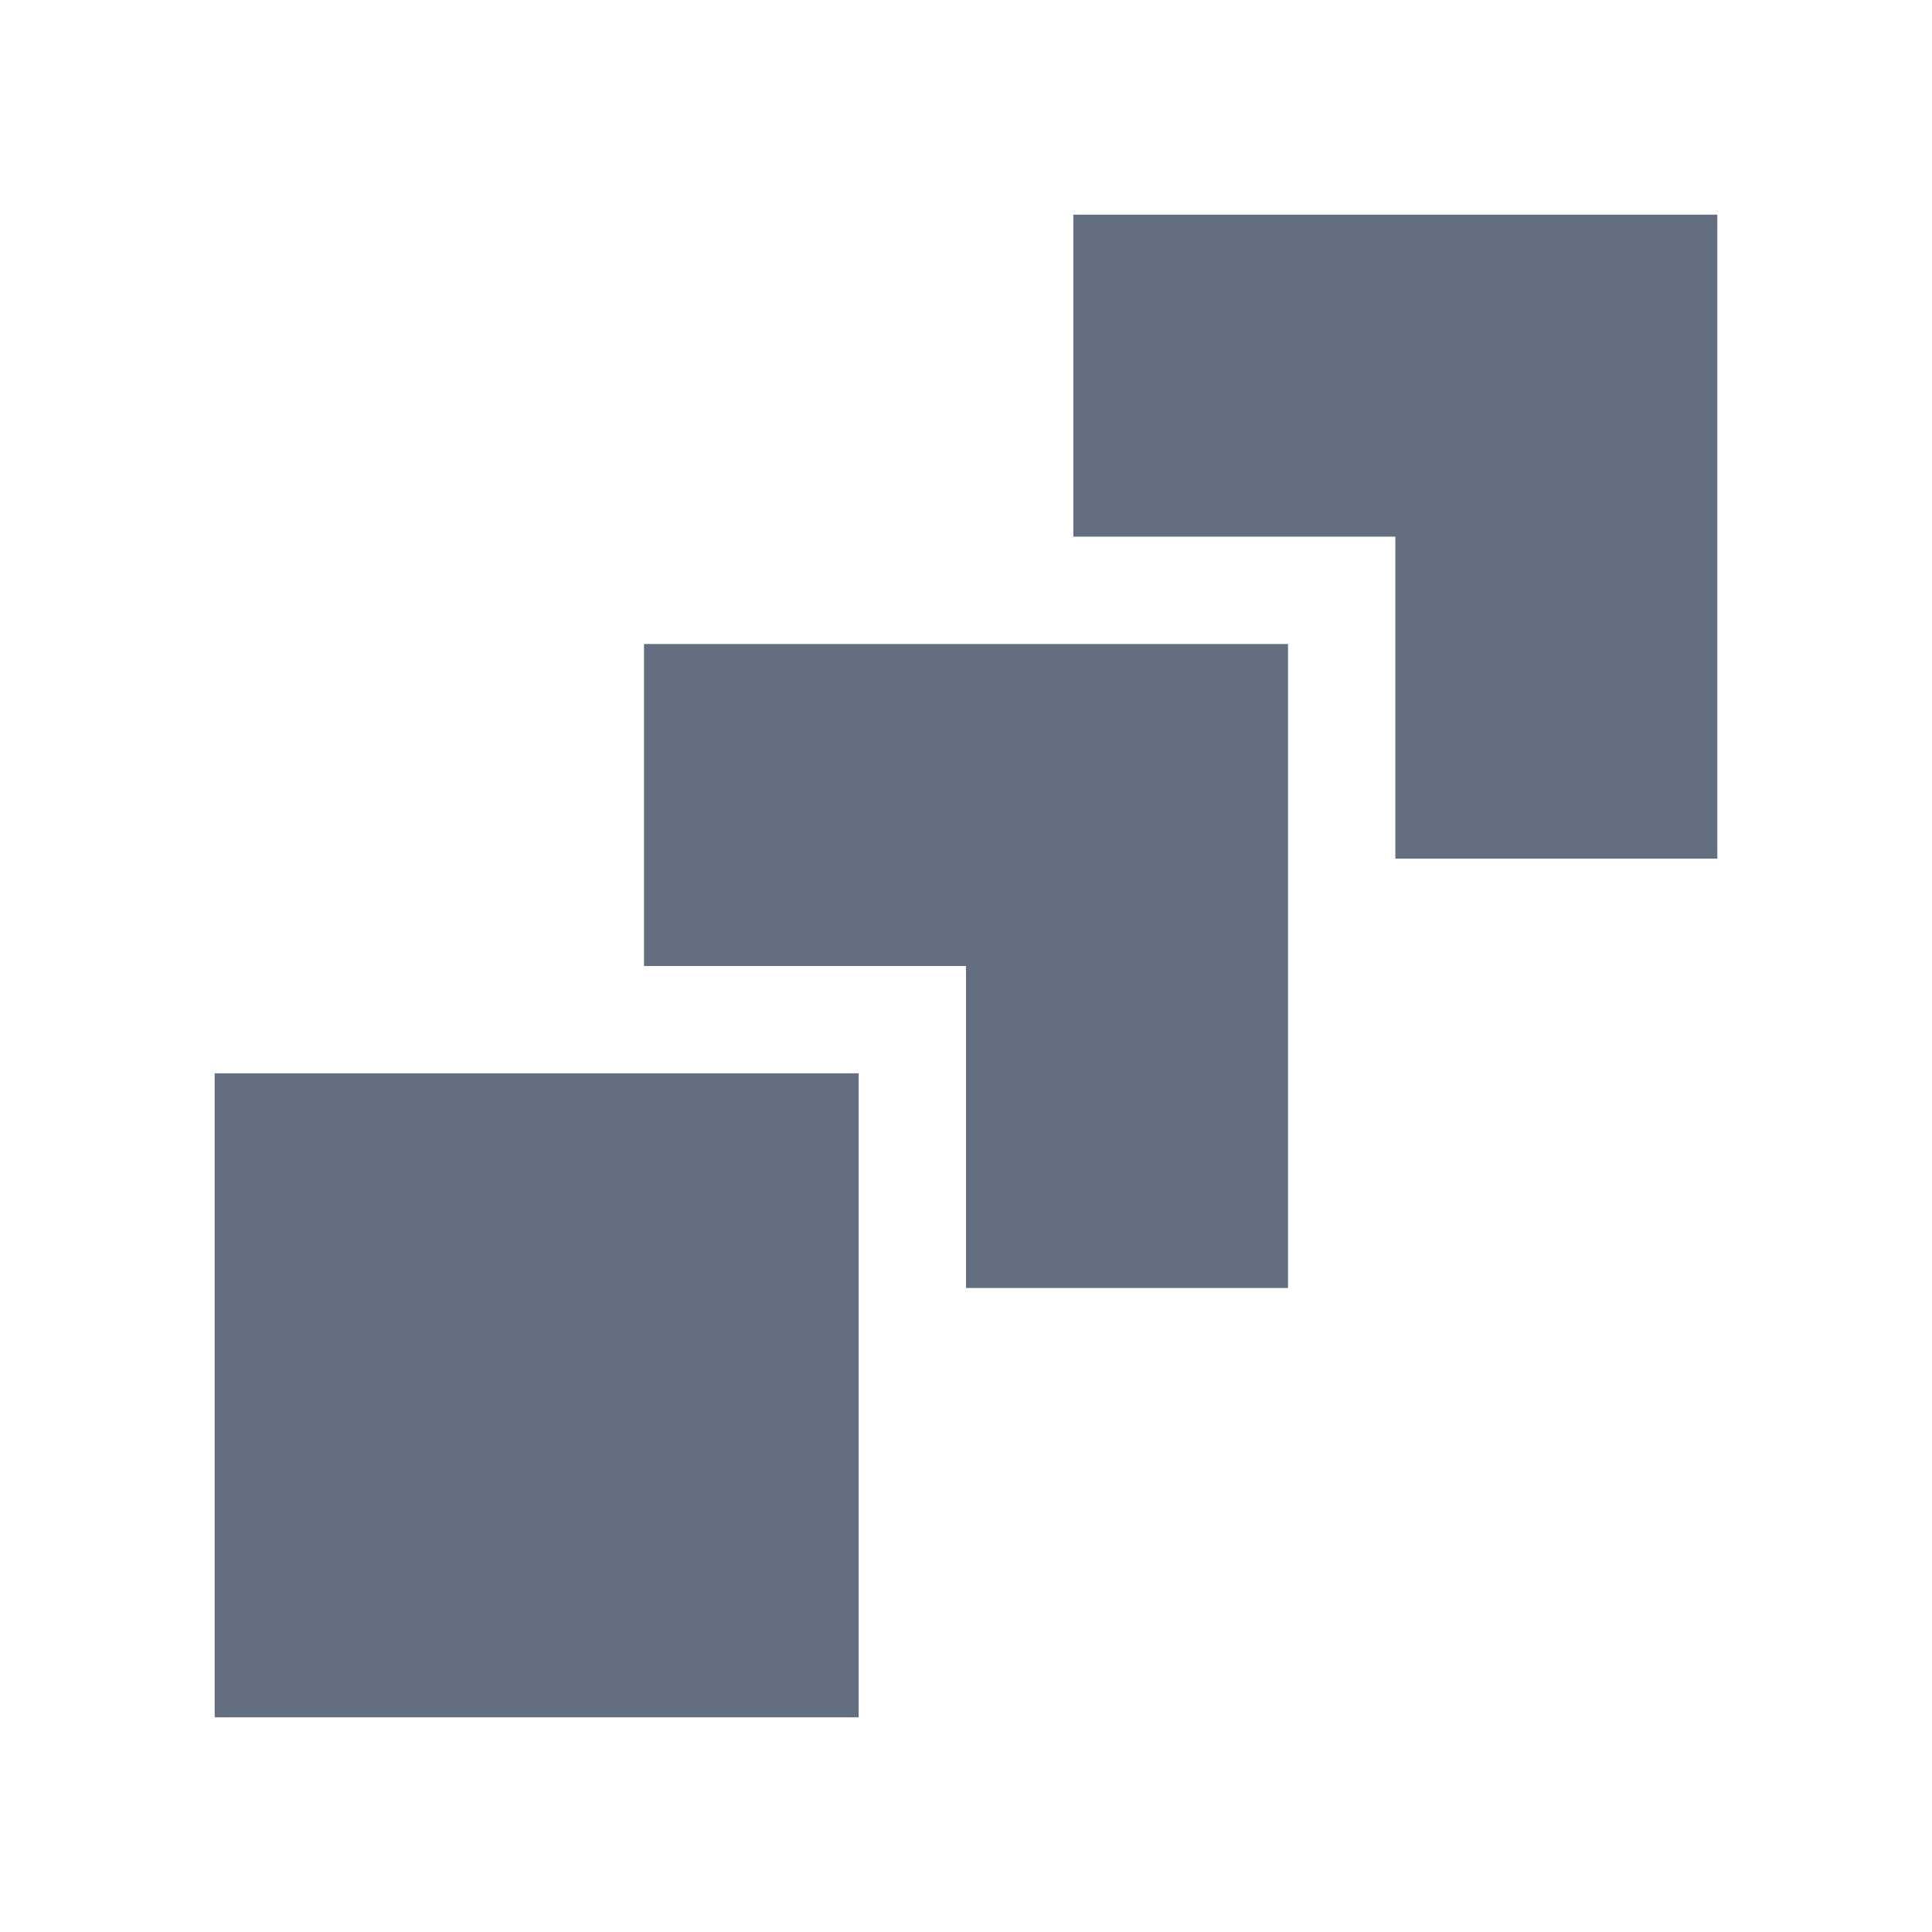
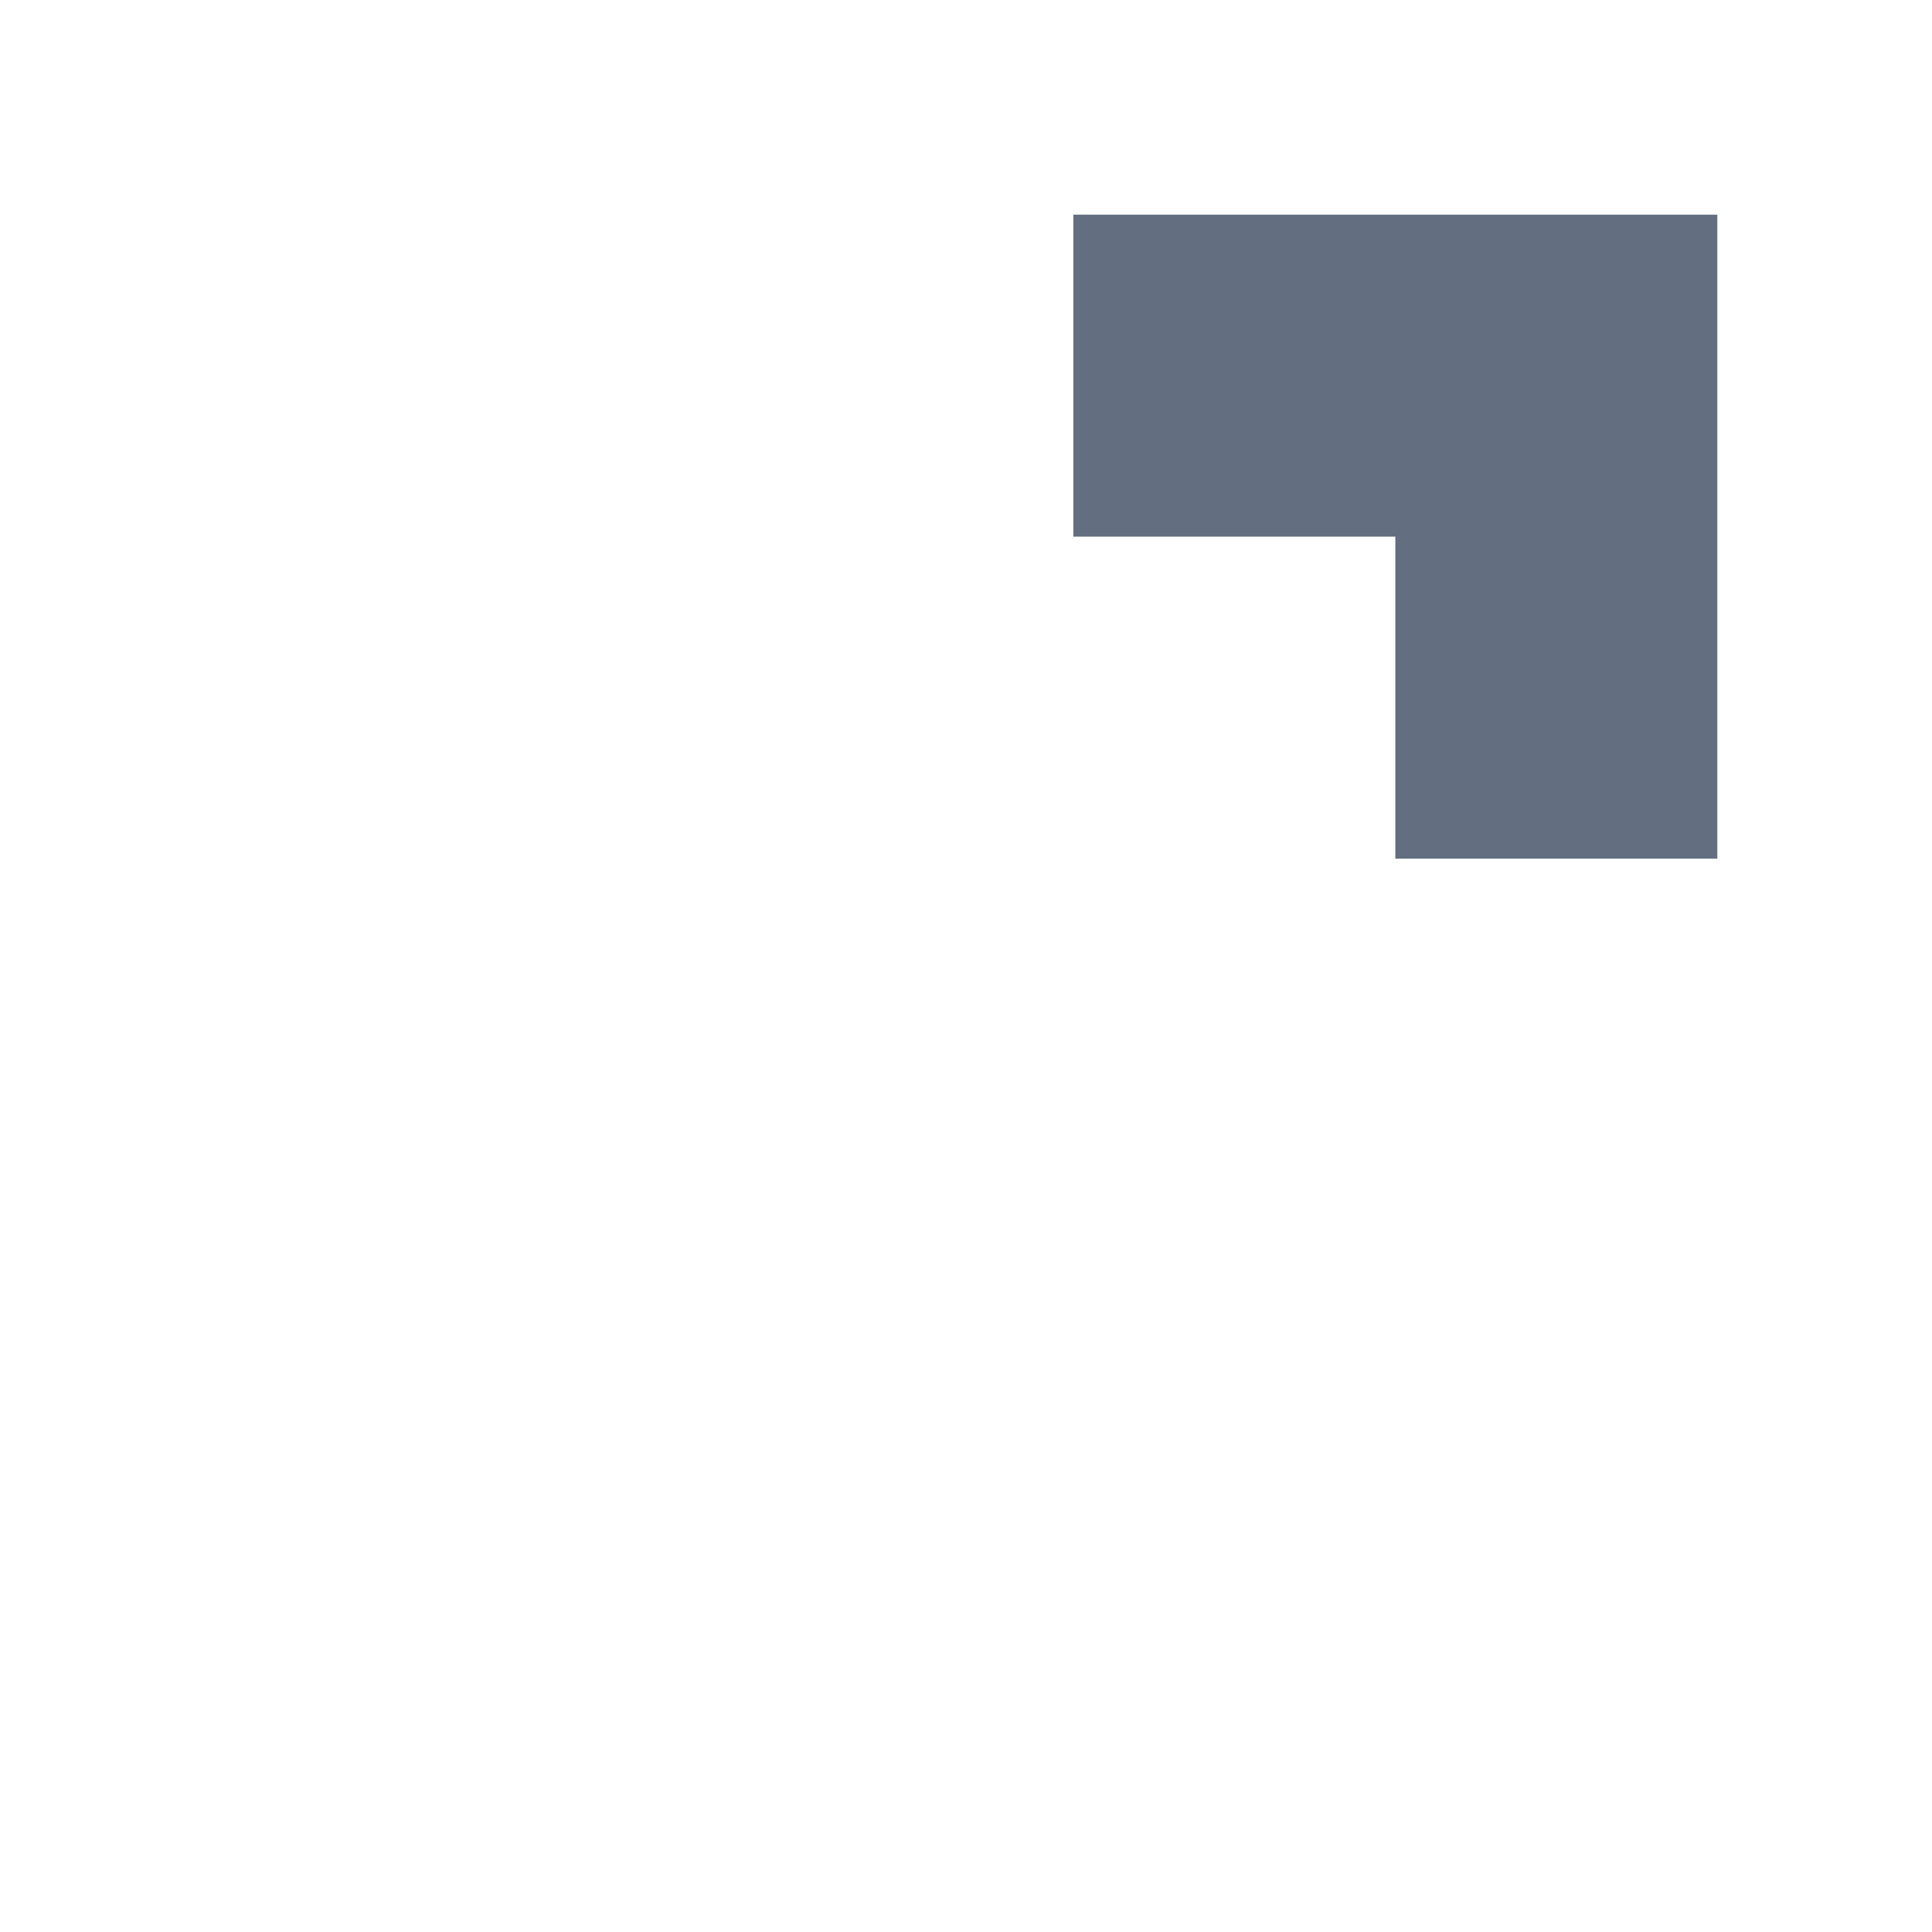
<svg xmlns="http://www.w3.org/2000/svg" version="1.1" id="img" x="0px" y="0px" width="18px" height="18px" viewBox="0 0 18 18" style="enable-background:new 0 0 18 18;" xml:space="preserve">
  <g id="building-steps.default">
-     <polygon style="fill:#636F80;" points="6,6 6,9 9,9 9,12 12,12 12,6  " />
    <polygon style="fill:#636F80;" points="10,2 10,5 13,5 13,8 16,8 16,2  " />
-     <rect x="2" y="10" transform="matrix(6.123234e-17 -1 1 6.123234e-17 -8 18)" style="fill:#636F80;" width="6" height="6" />
  </g>
</svg>